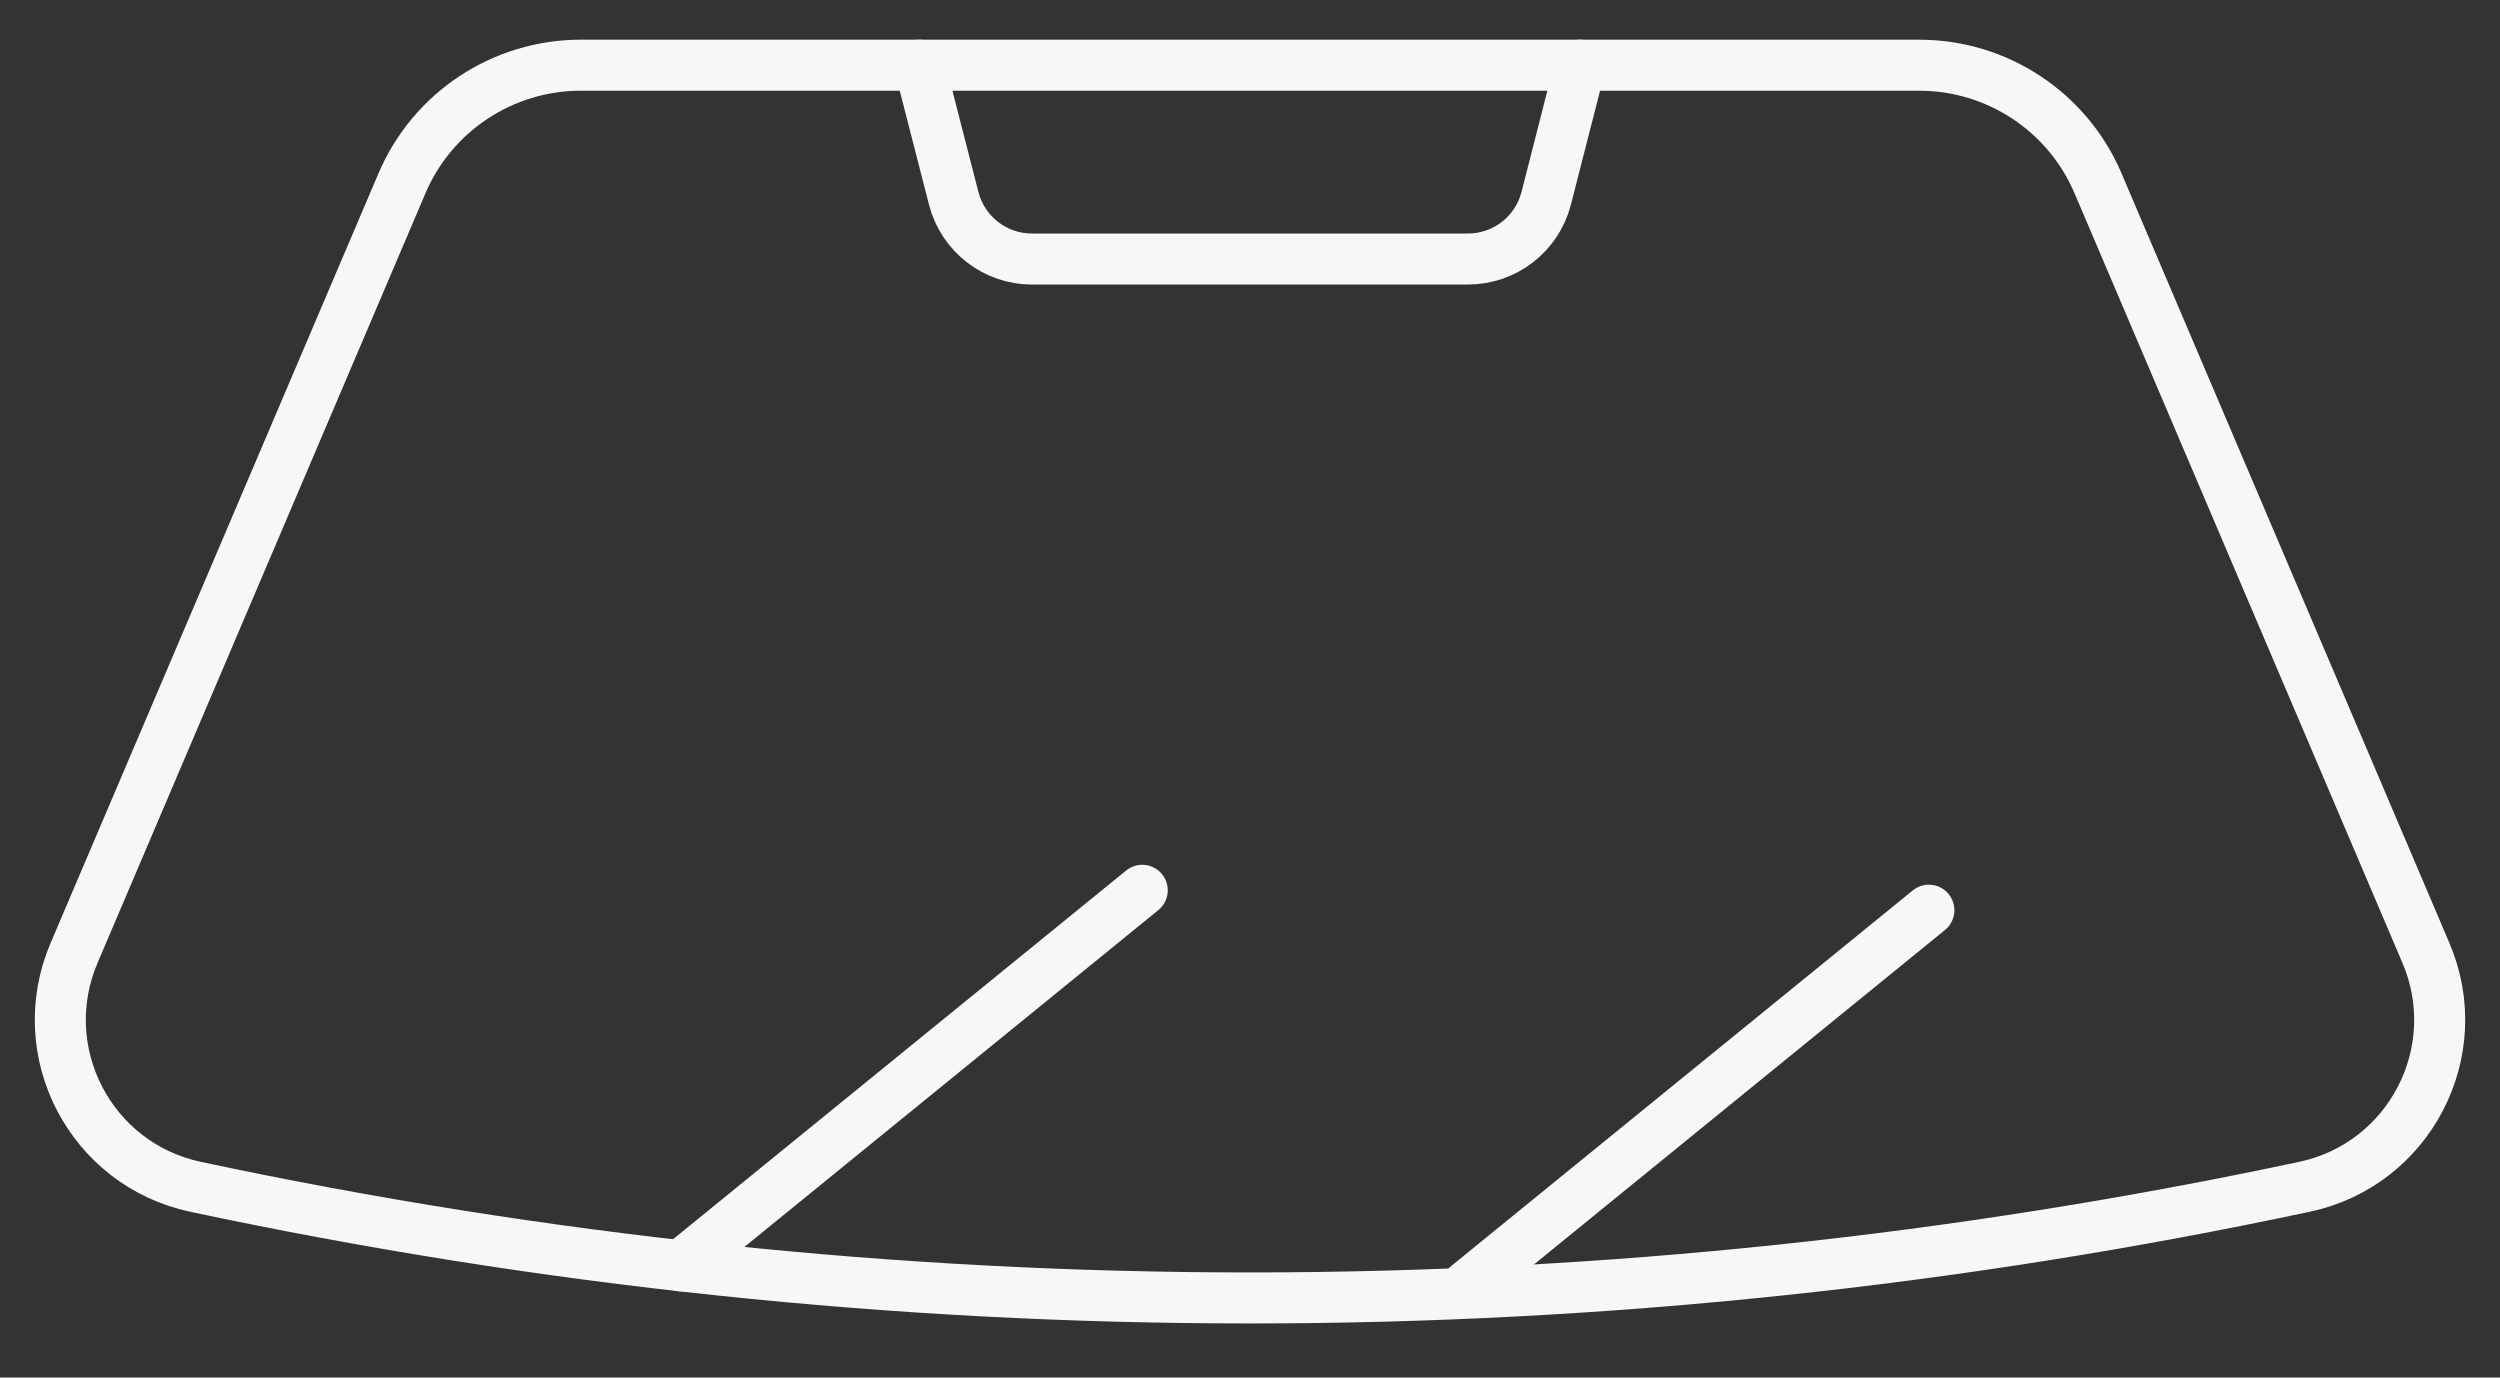
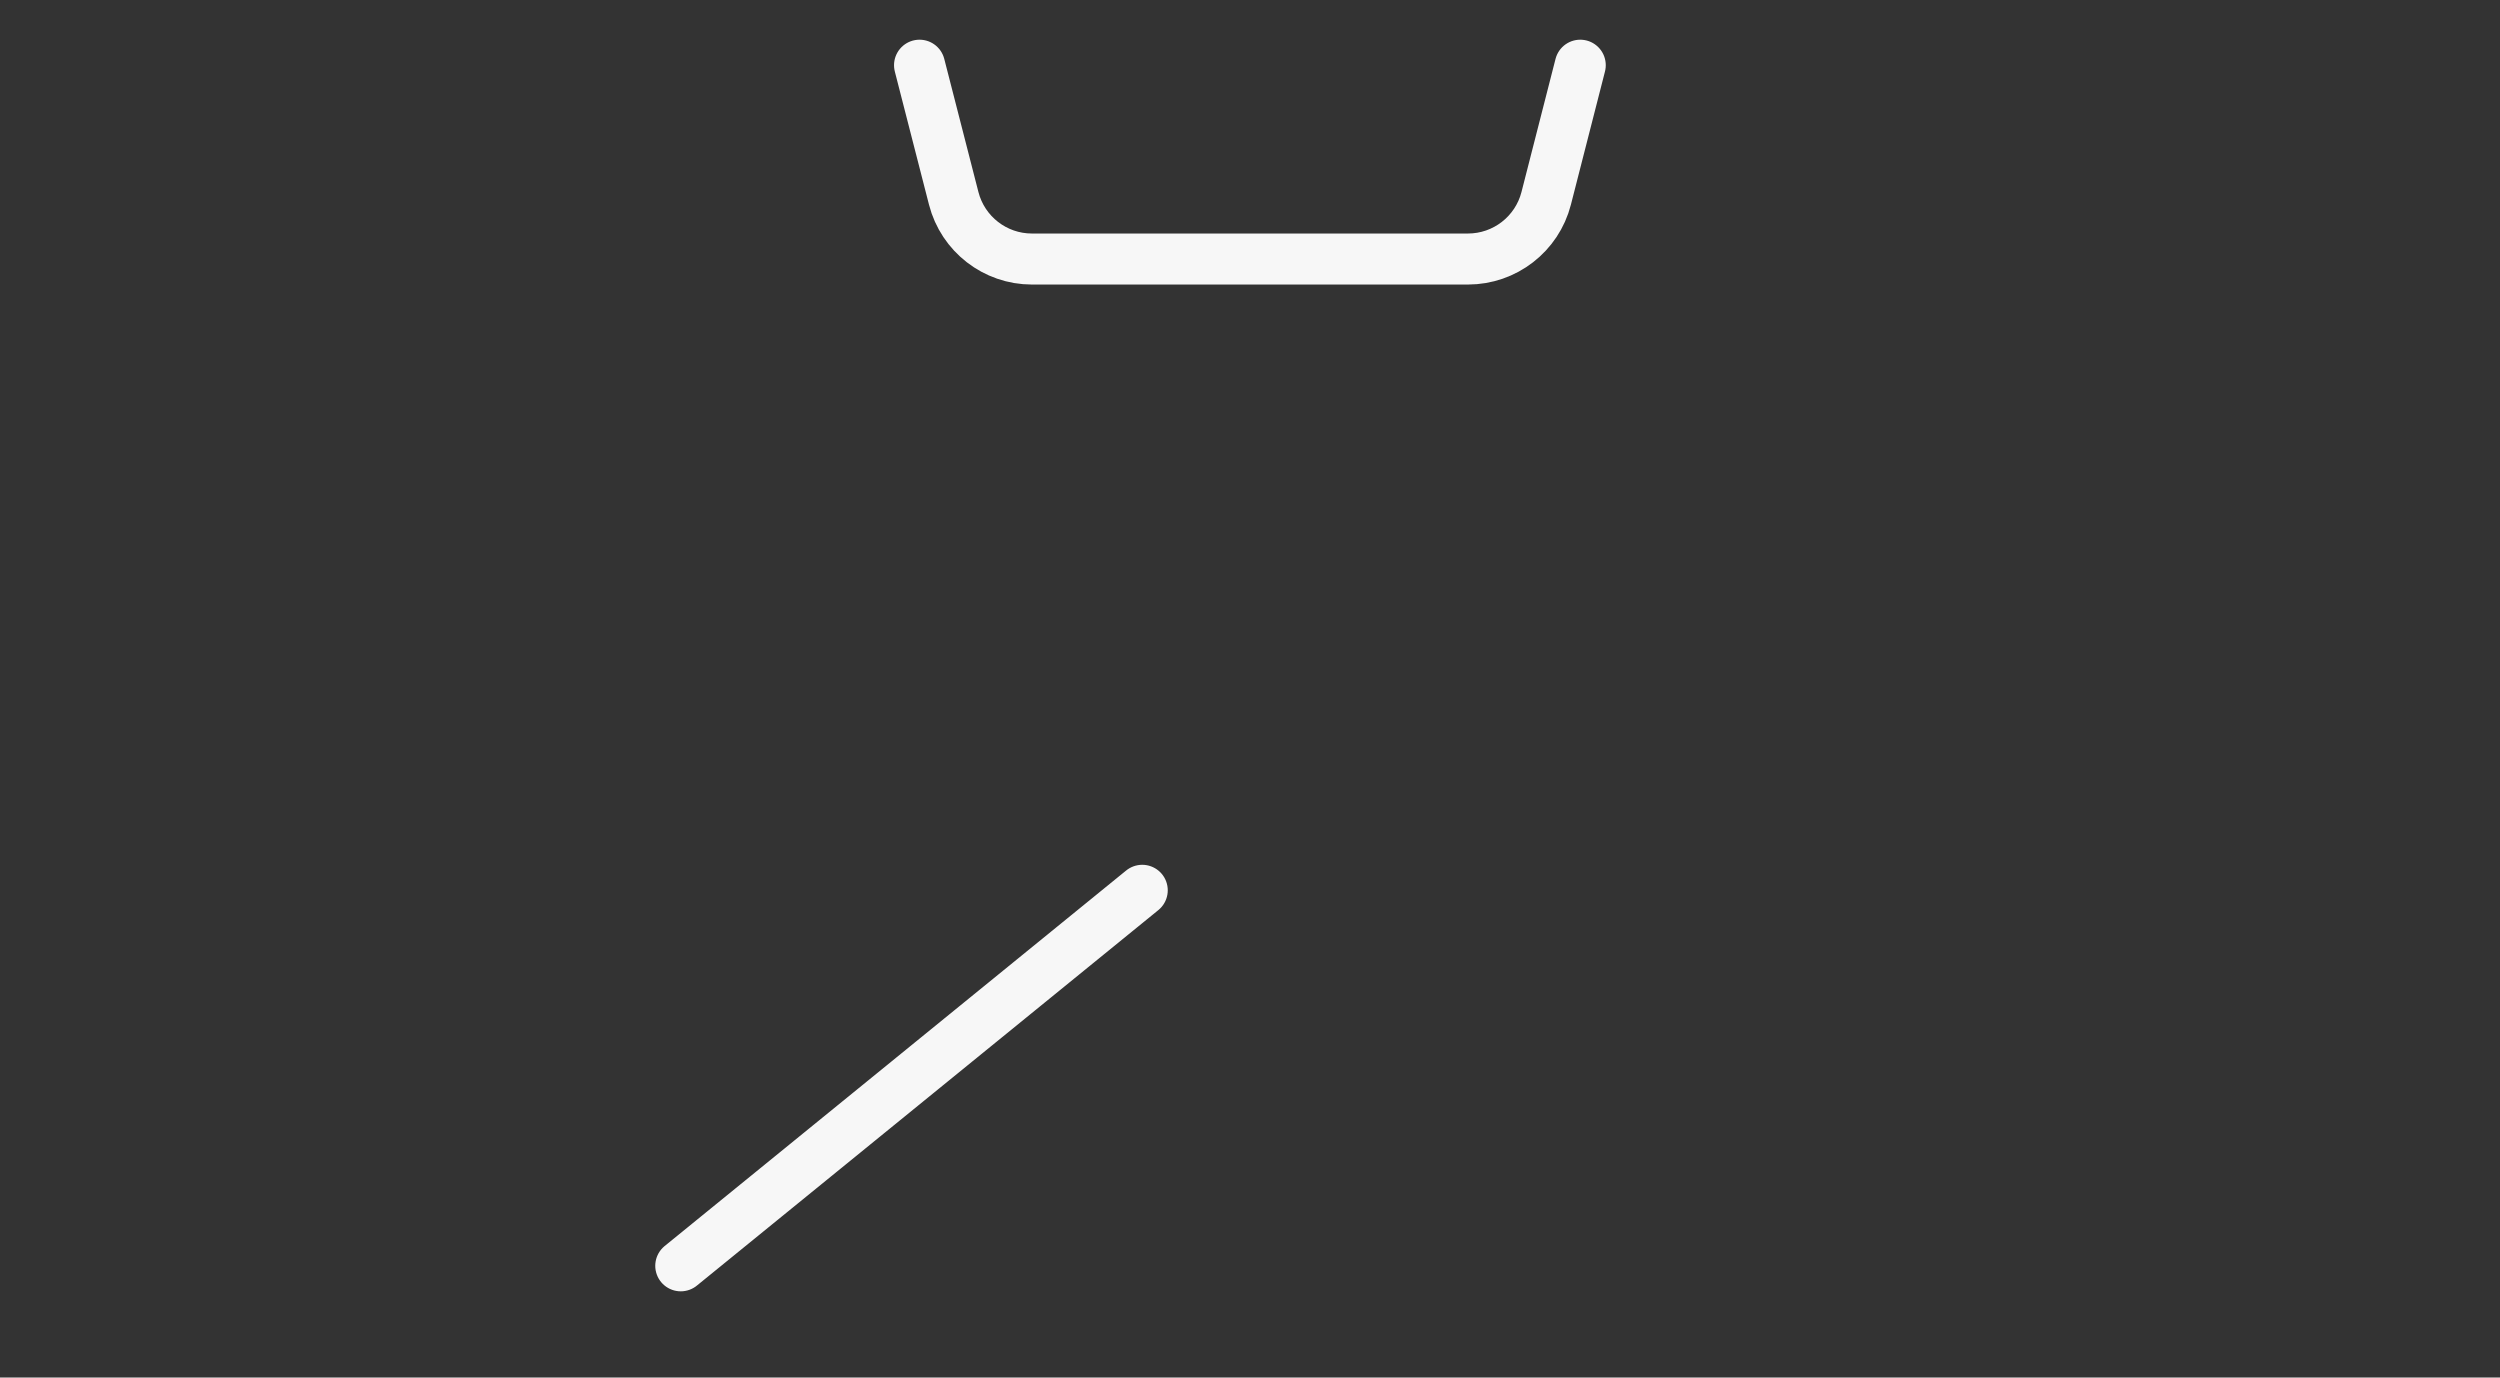
<svg xmlns="http://www.w3.org/2000/svg" width="49" height="27" viewBox="0 0 49 27" fill="none">
  <rect x="0" y="0" width="49" height="27" fill="#333333" stroke="none" />
  <g clip-path="url(#clip0_474_893)">
-     <path d="M45.17 23.261C47.228 22.822 48.373 20.615 47.549 18.68L41.121 3.592C40.523 2.188 39.143 1.278 37.617 1.278H11.383C9.857 1.278 8.477 2.189 7.879 3.592L1.451 18.68C0.627 20.615 1.772 22.822 3.83 23.261C17.456 26.166 31.542 26.166 45.168 23.261H45.17Z" stroke="#F7F7F7" stroke-linecap="round" stroke-linejoin="round" />
    <path d="M13.343 24.81L22.388 17.45" stroke="#F7F7F7" stroke-linecap="round" stroke-linejoin="round" />
-     <path d="M28.761 25.2L37.806 17.84" stroke="#F7F7F7" stroke-linecap="round" stroke-linejoin="round" />
    <path d="M30.973 1.278L30.305 3.889C30.125 4.588 29.494 5.077 28.771 5.077H20.225C19.504 5.077 18.873 4.588 18.693 3.889L18.023 1.278" stroke="#F7F7F7" stroke-linecap="round" stroke-linejoin="round" />
  </g>
  <defs>
    <clipPath id="clip0_474_893">
      <rect width="48" height="25.526" fill="white" transform="translate(0.5 0.596)" />
    </clipPath>
  </defs>
</svg>